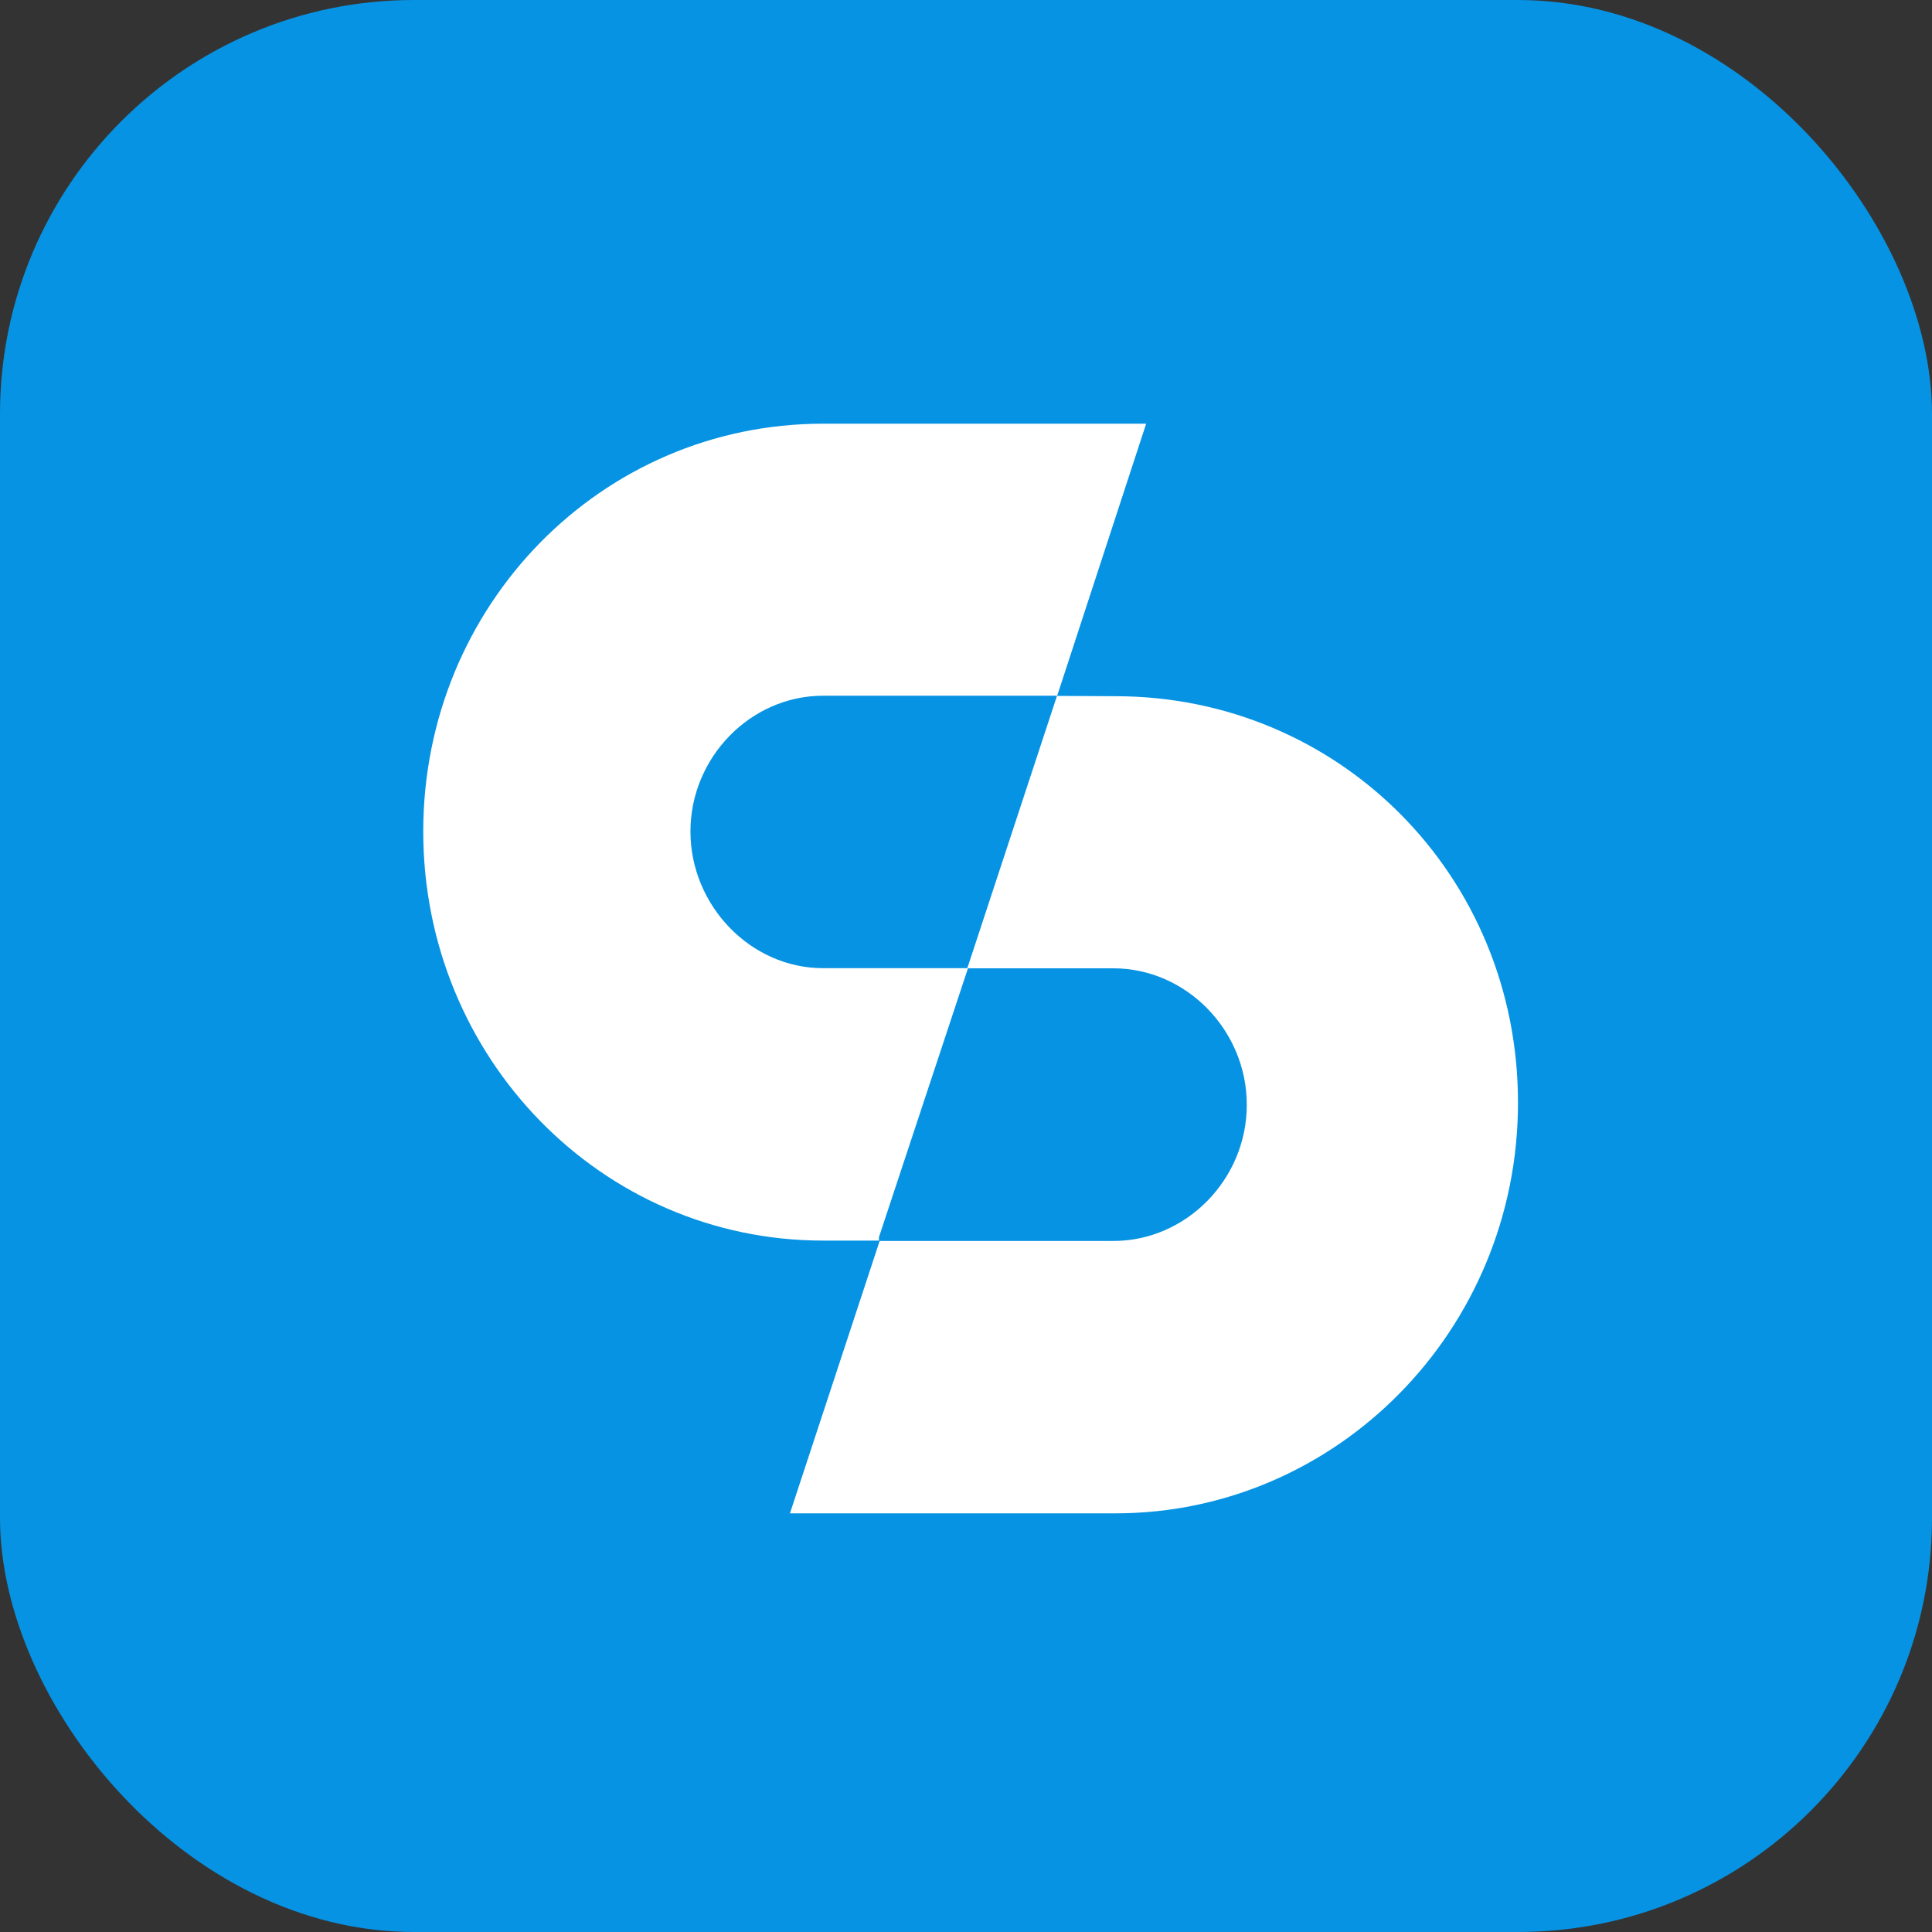
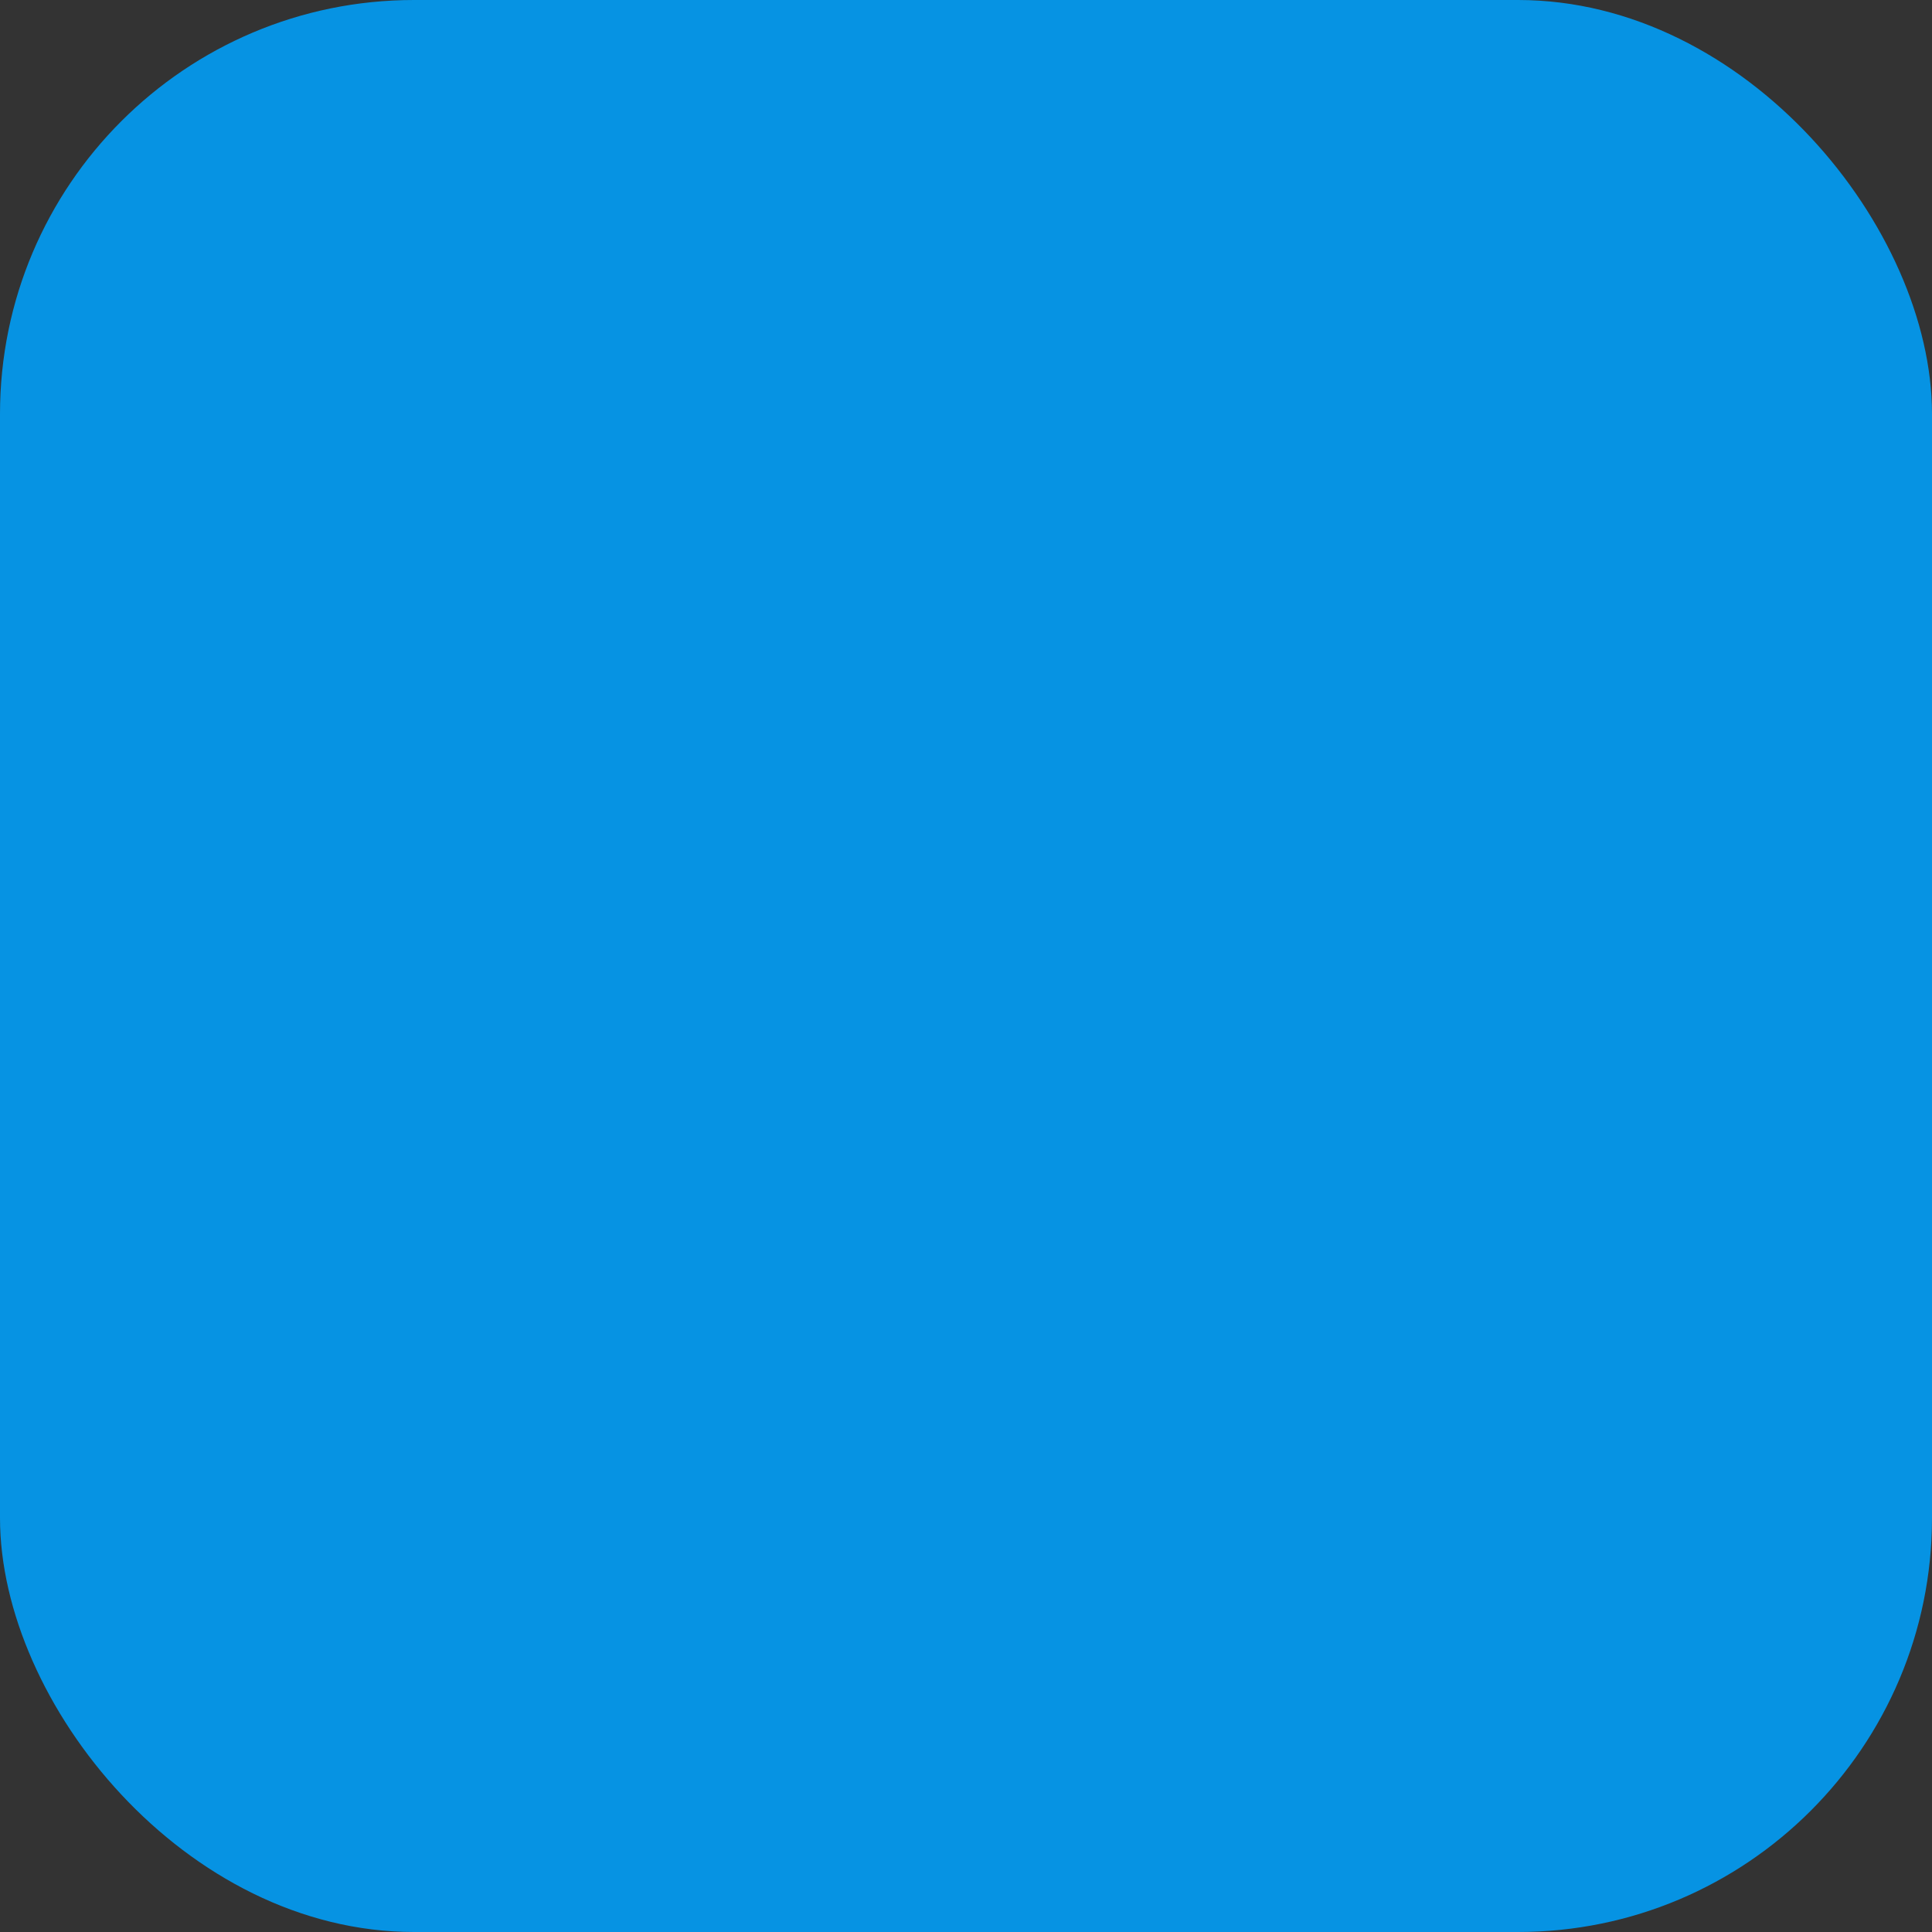
<svg xmlns="http://www.w3.org/2000/svg" width="56" height="56" viewBox="0 0 56 56" fill="none">
  <rect x="0" y="0" width="56" height="56" fill="#333333" stroke="none" />
  <rect width="56" height="56" rx="12" fill="#0693E3" />
-   <path d="M32.33 20.18L30.637 20.171L28.037 28.067H32.27C34.386 28.067 36.139 29.864 36.139 32.023C36.139 34.181 34.386 35.97 32.27 35.97H25.497L22.897 43.865H32.33C38.739 43.865 44 38.56 44 31.961C44 25.361 38.8 20.18 32.33 20.18Z" fill="white" />
-   <path d="M25.477 35.859L28.058 28.063H23.856C21.754 28.063 20.013 26.244 20.013 24.101C20.013 21.957 21.754 20.166 23.856 20.166H30.643L33.222 12.281H23.856C17.431 12.281 12.268 17.548 12.268 24.101C12.268 30.654 17.431 35.959 23.856 35.959H25.477V35.859Z" fill="white" />
</svg>